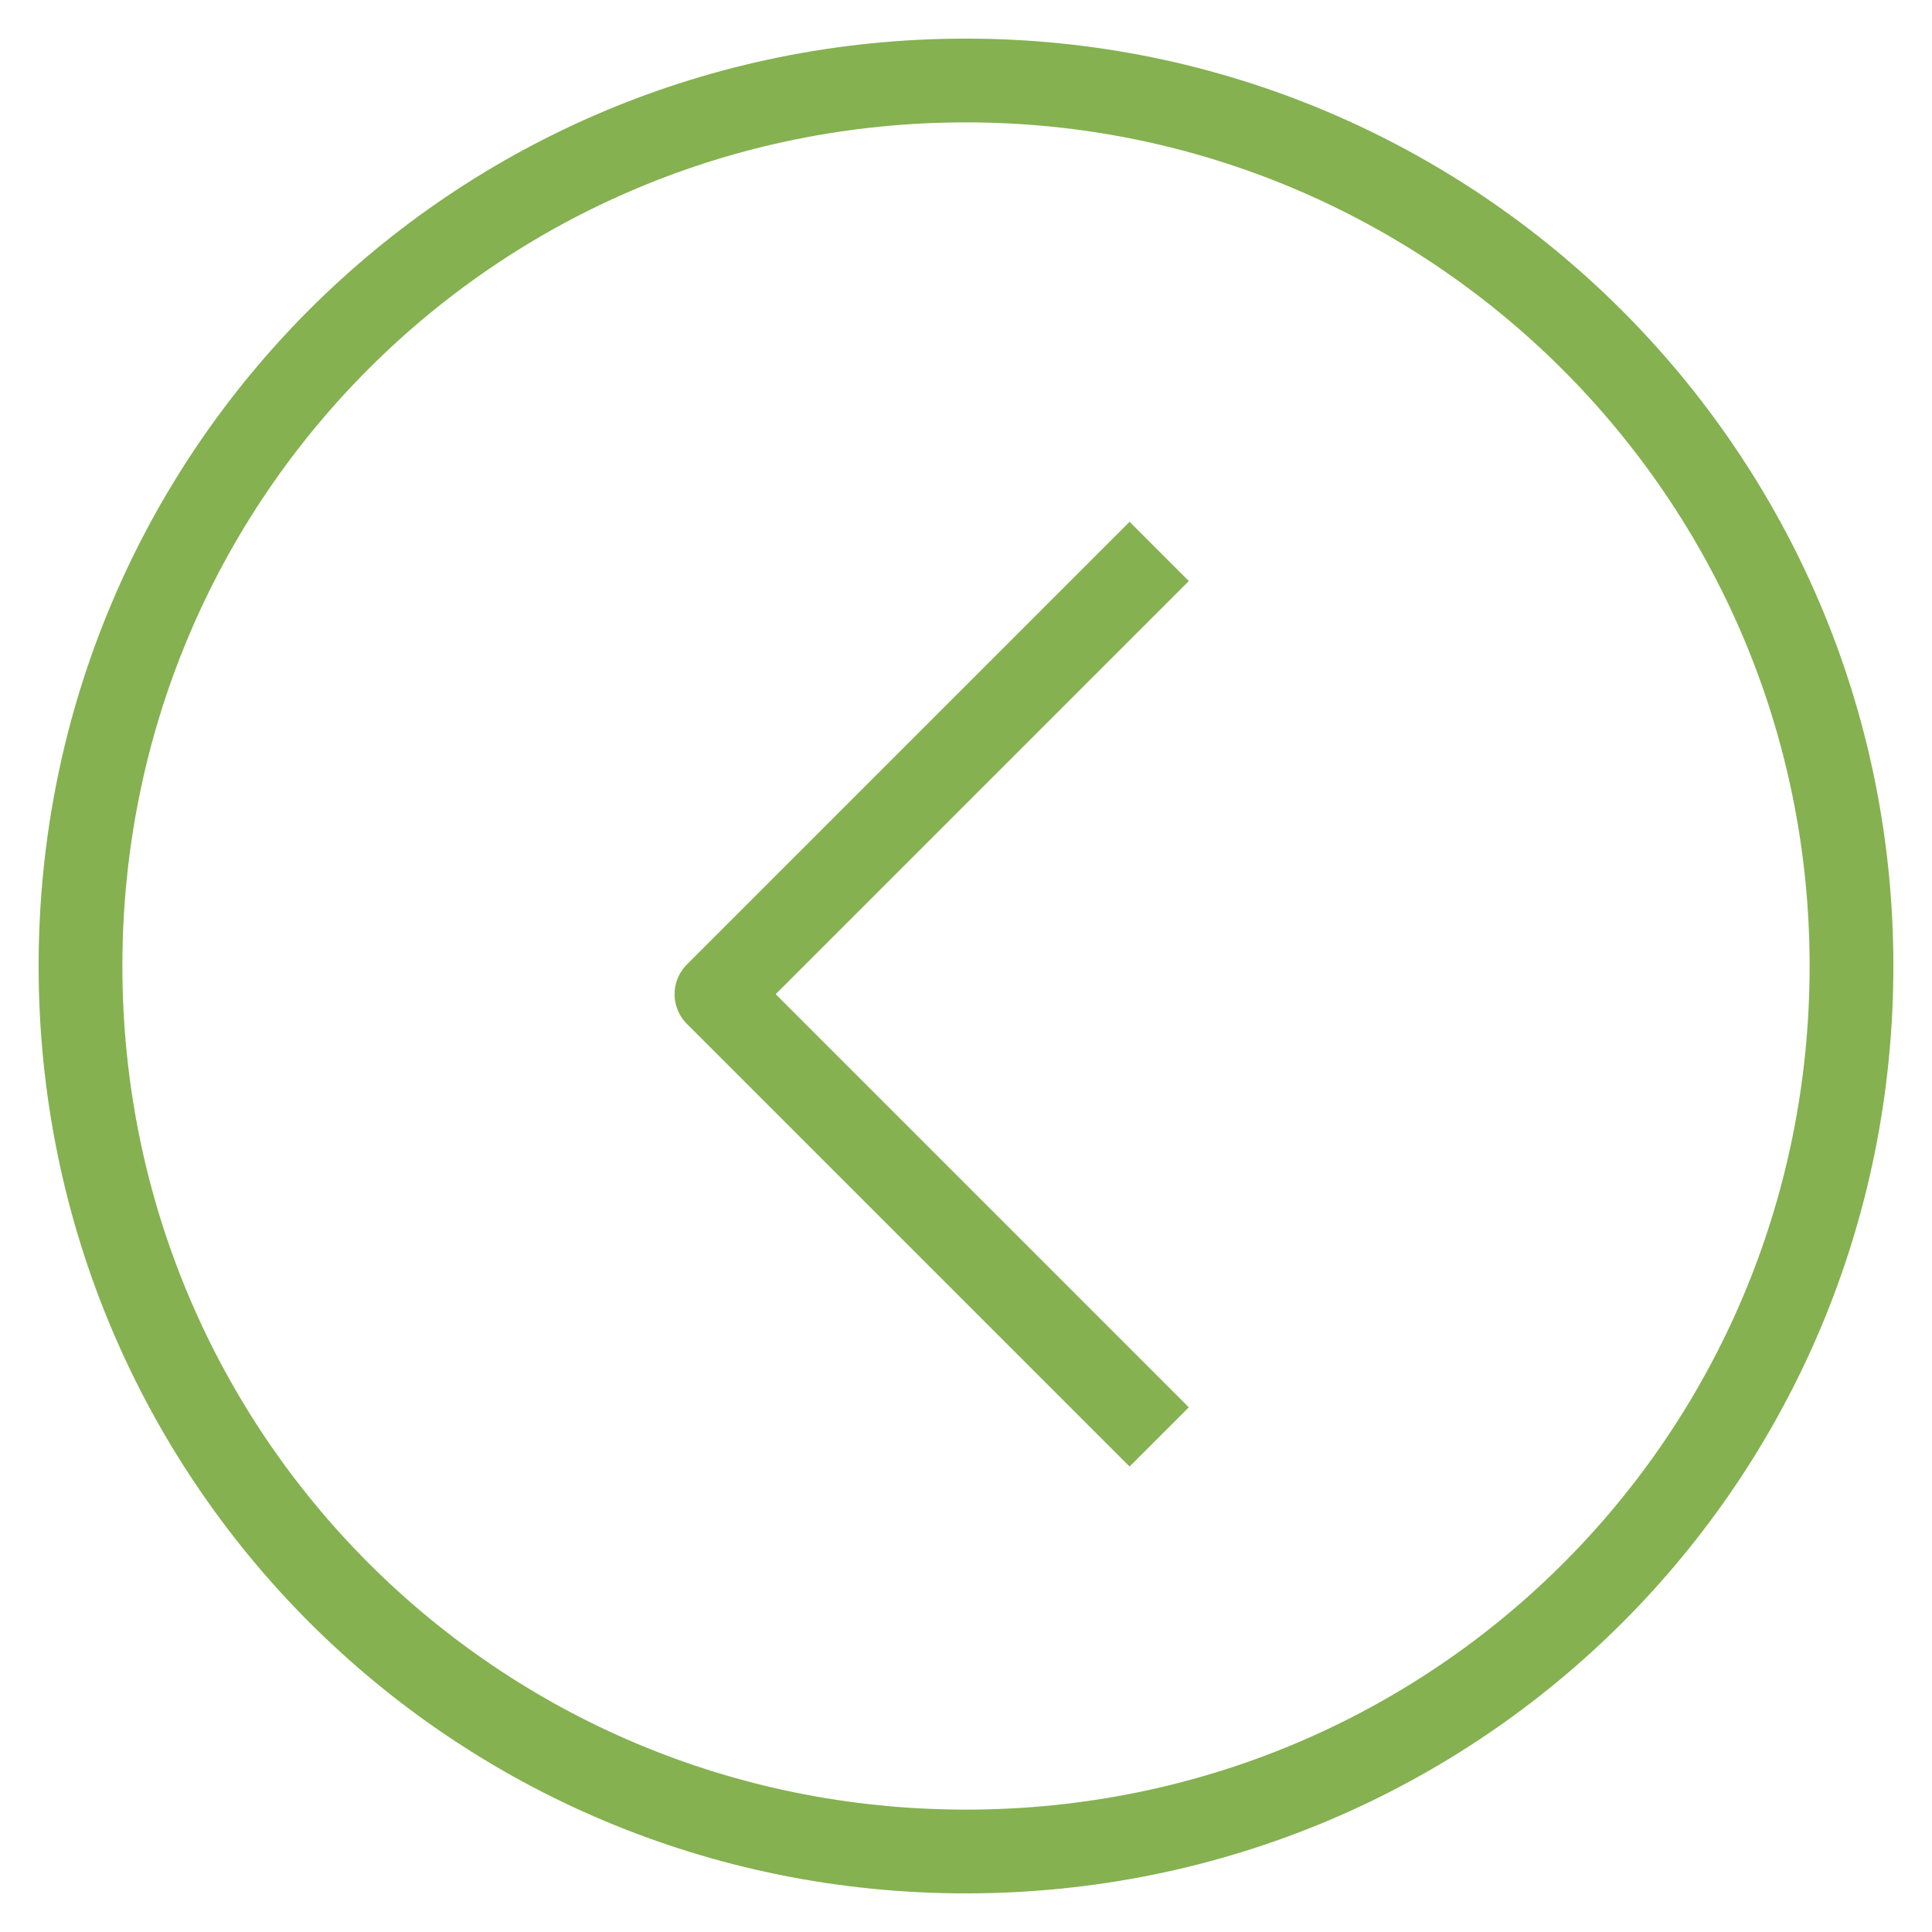
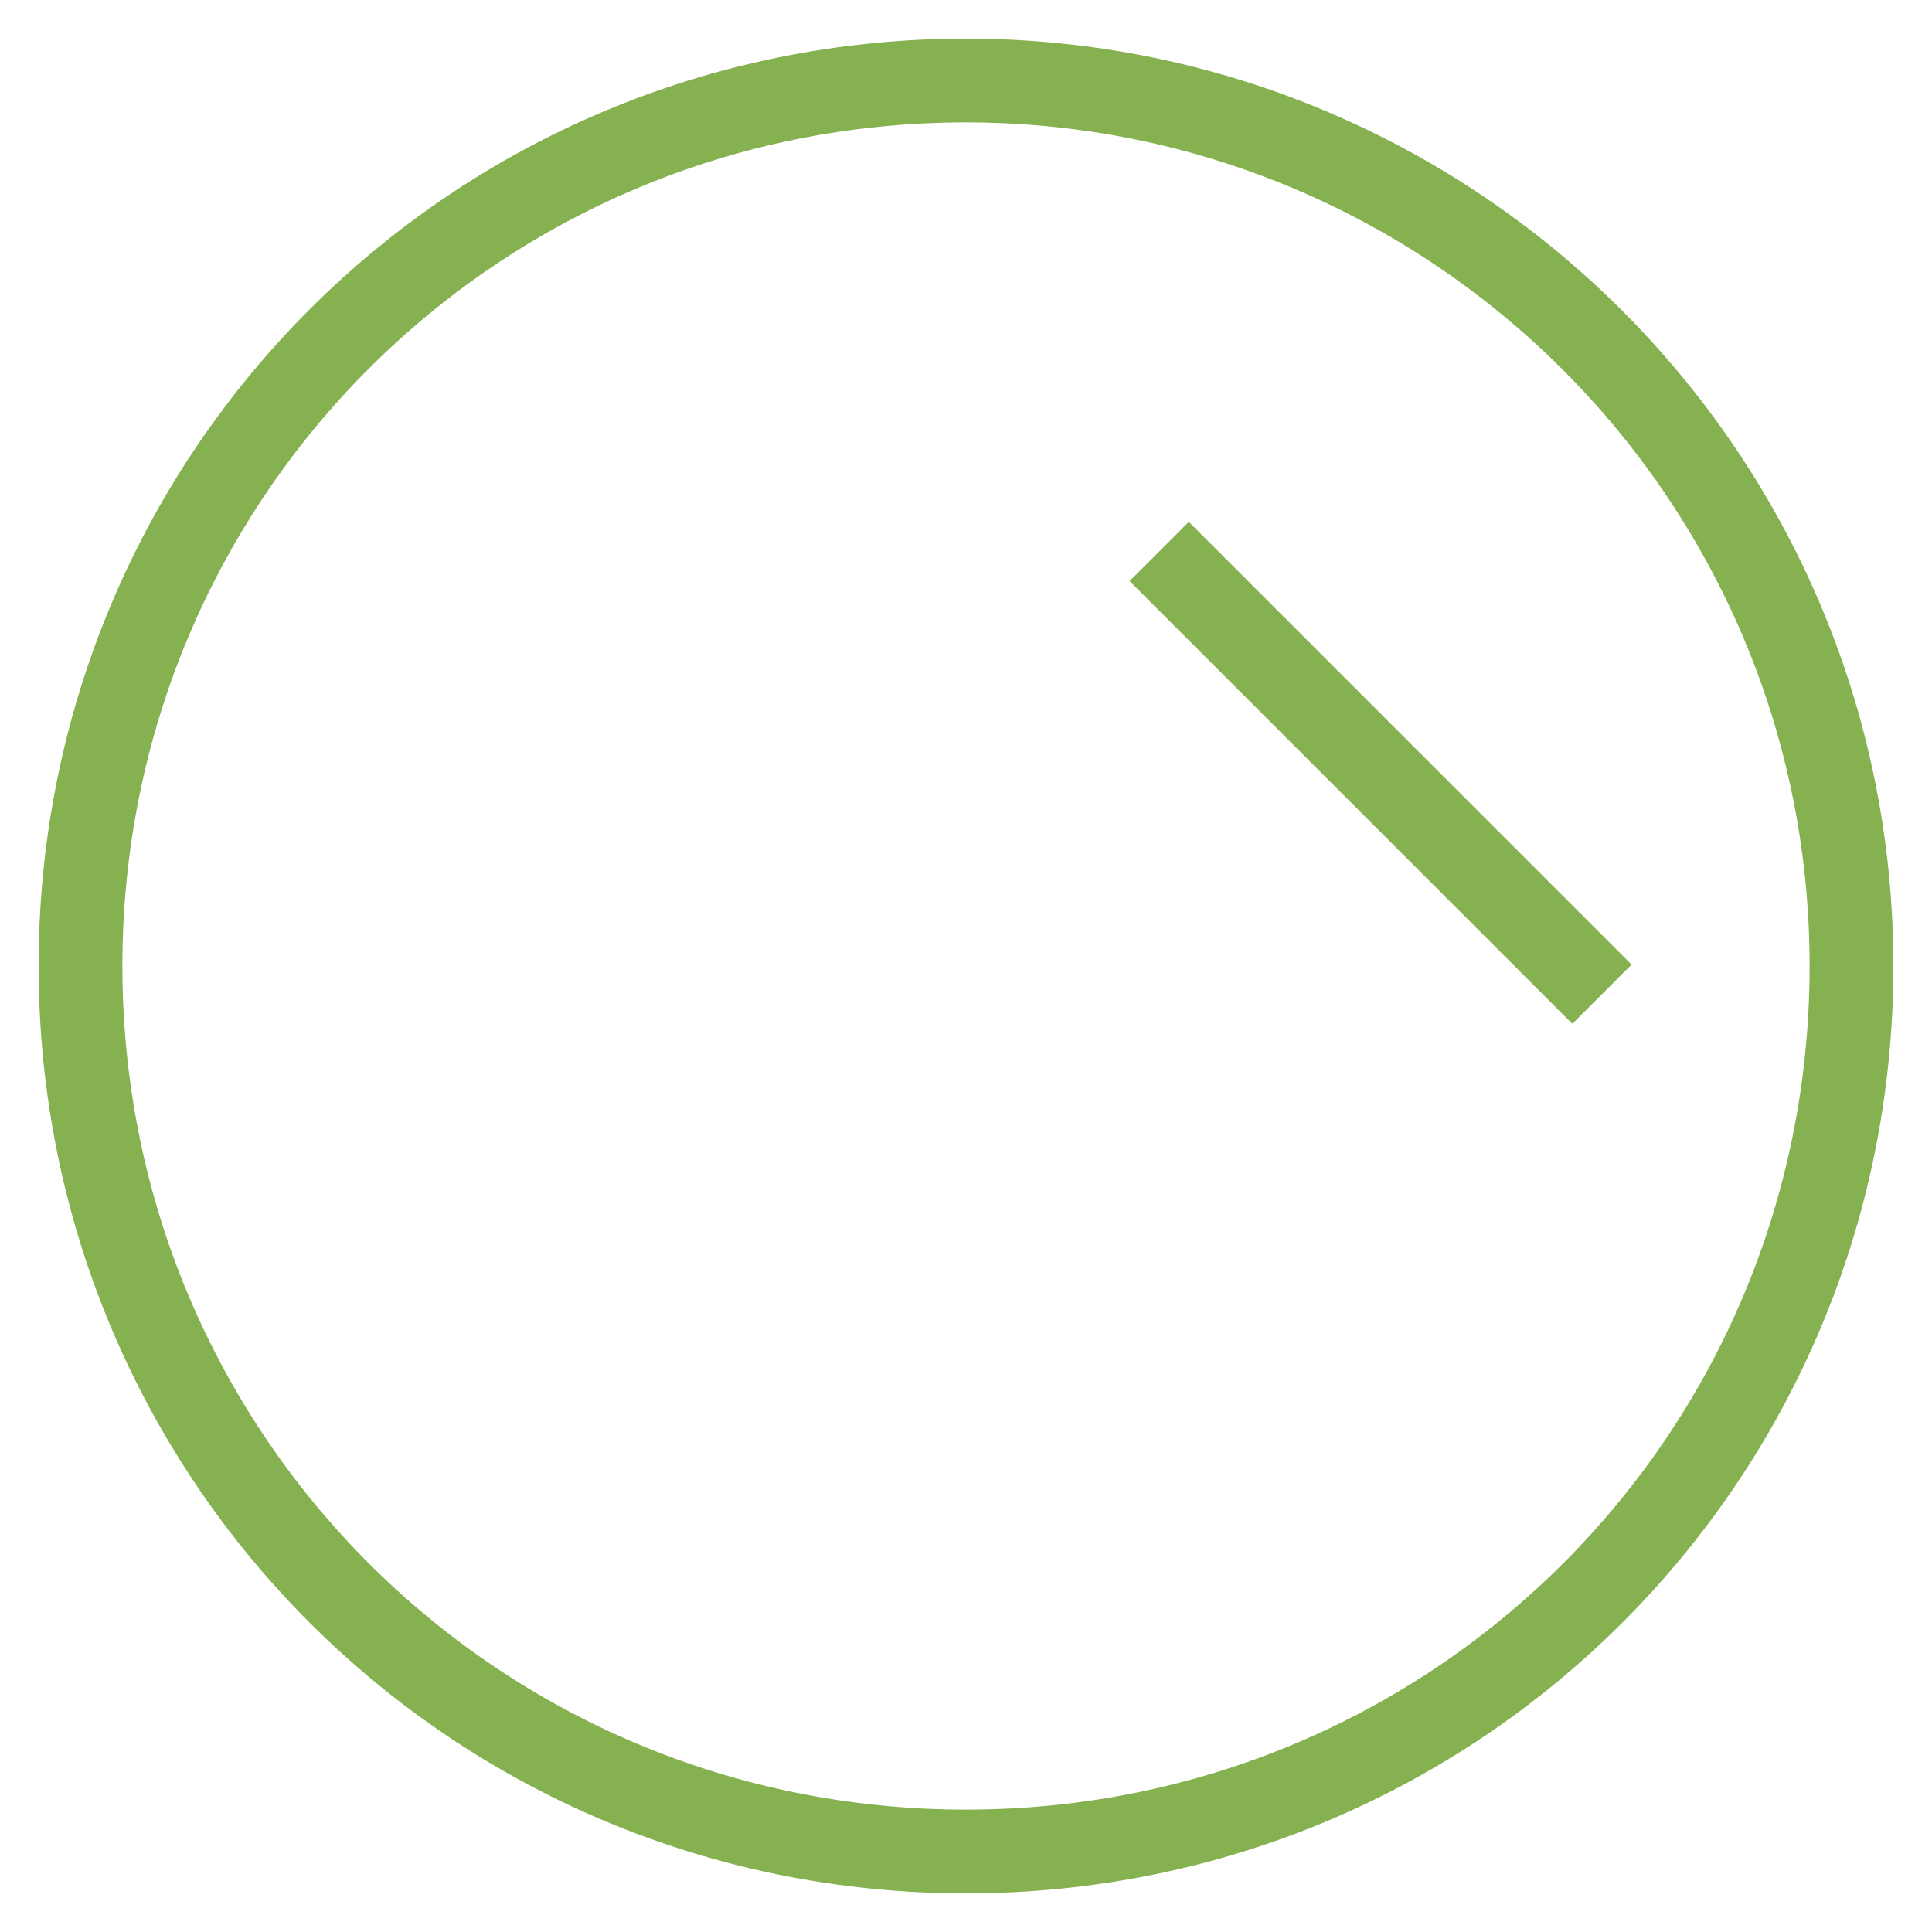
<svg xmlns="http://www.w3.org/2000/svg" version="1.1" id="Слой_1" x="0px" y="0px" viewBox="0 0 48 48" style="enable-background:new 0 0 48 48;" xml:space="preserve">
  <style type="text/css"> .st0{fill:none;stroke:#85B150;stroke-width:2.081;stroke-linejoin:round;} </style>
  <g id="Красная-горка">
    <g id="svg_1708978190001" transform="translate(2, 2)">
-       <path id="Shape" class="st0" d="M26.8,11.7l-11,11l11,11 M0,22c0,12.2,9.8,22,22,22c12.2,0,22-9.8,22-22S34.1,0,22,0 C9.8,0,0,9.8,0,22z" />
+       <path id="Shape" class="st0" d="M26.8,11.7l11,11 M0,22c0,12.2,9.8,22,22,22c12.2,0,22-9.8,22-22S34.1,0,22,0 C9.8,0,0,9.8,0,22z" />
    </g>
  </g>
</svg>